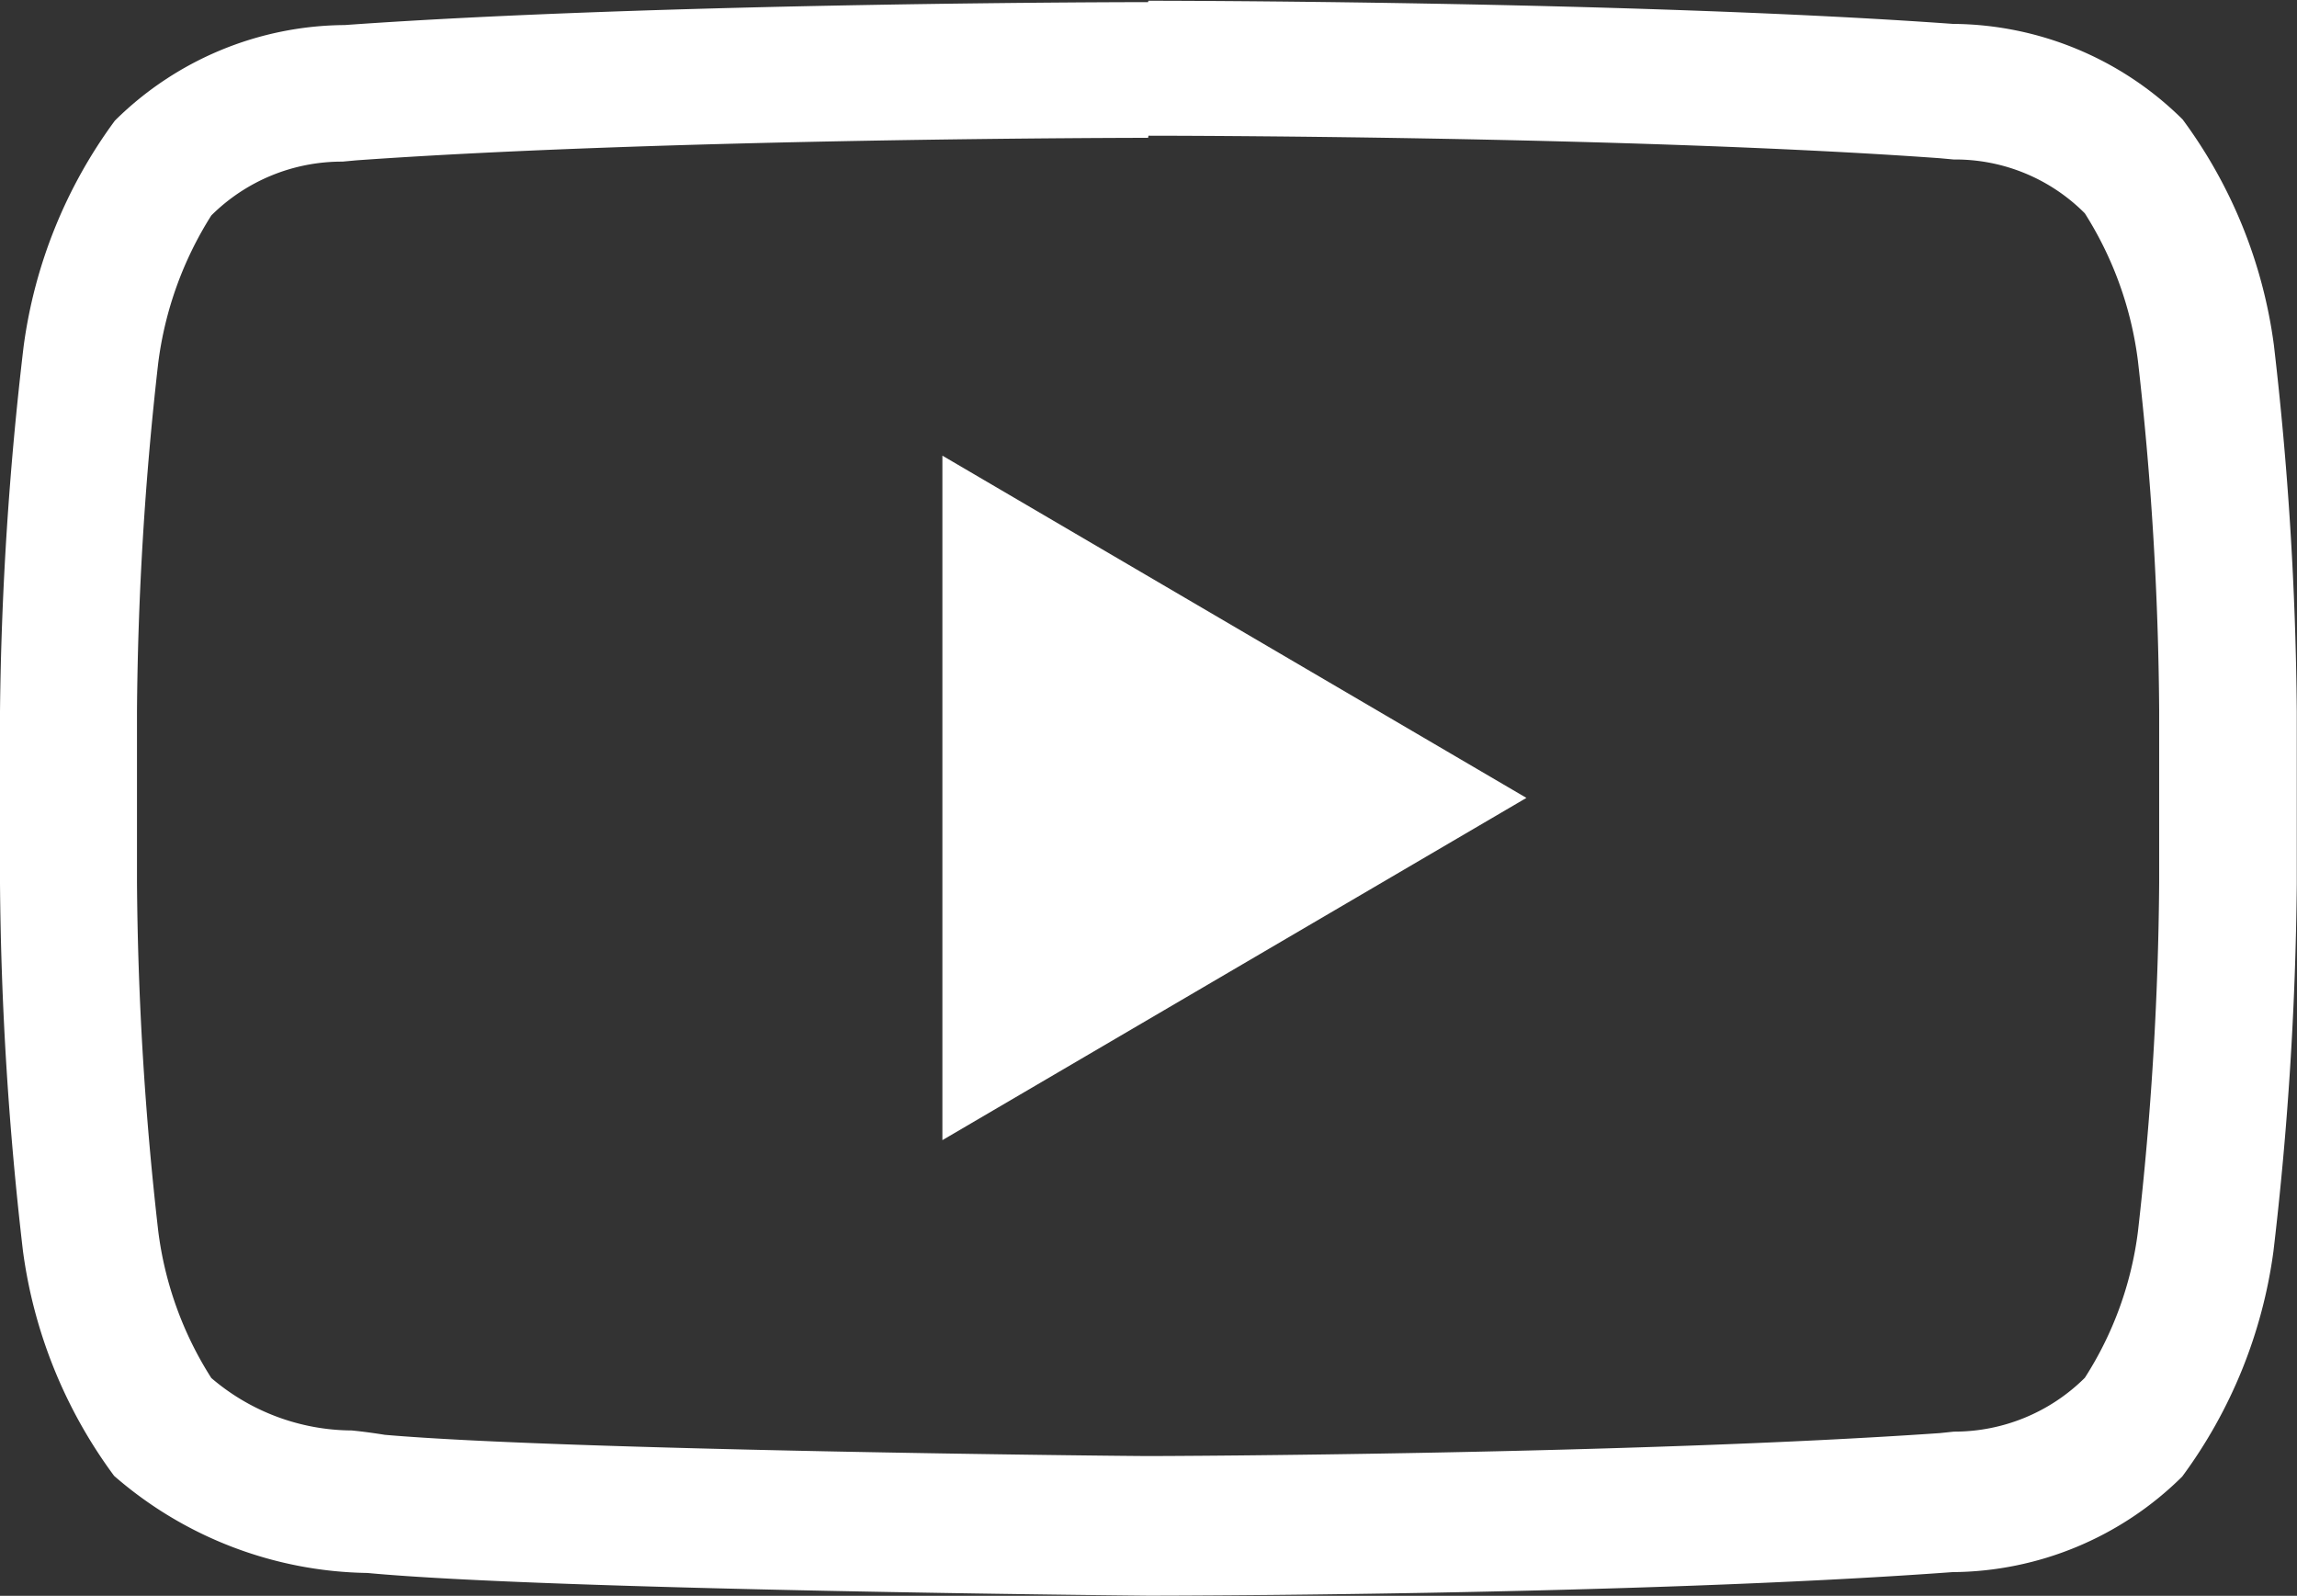
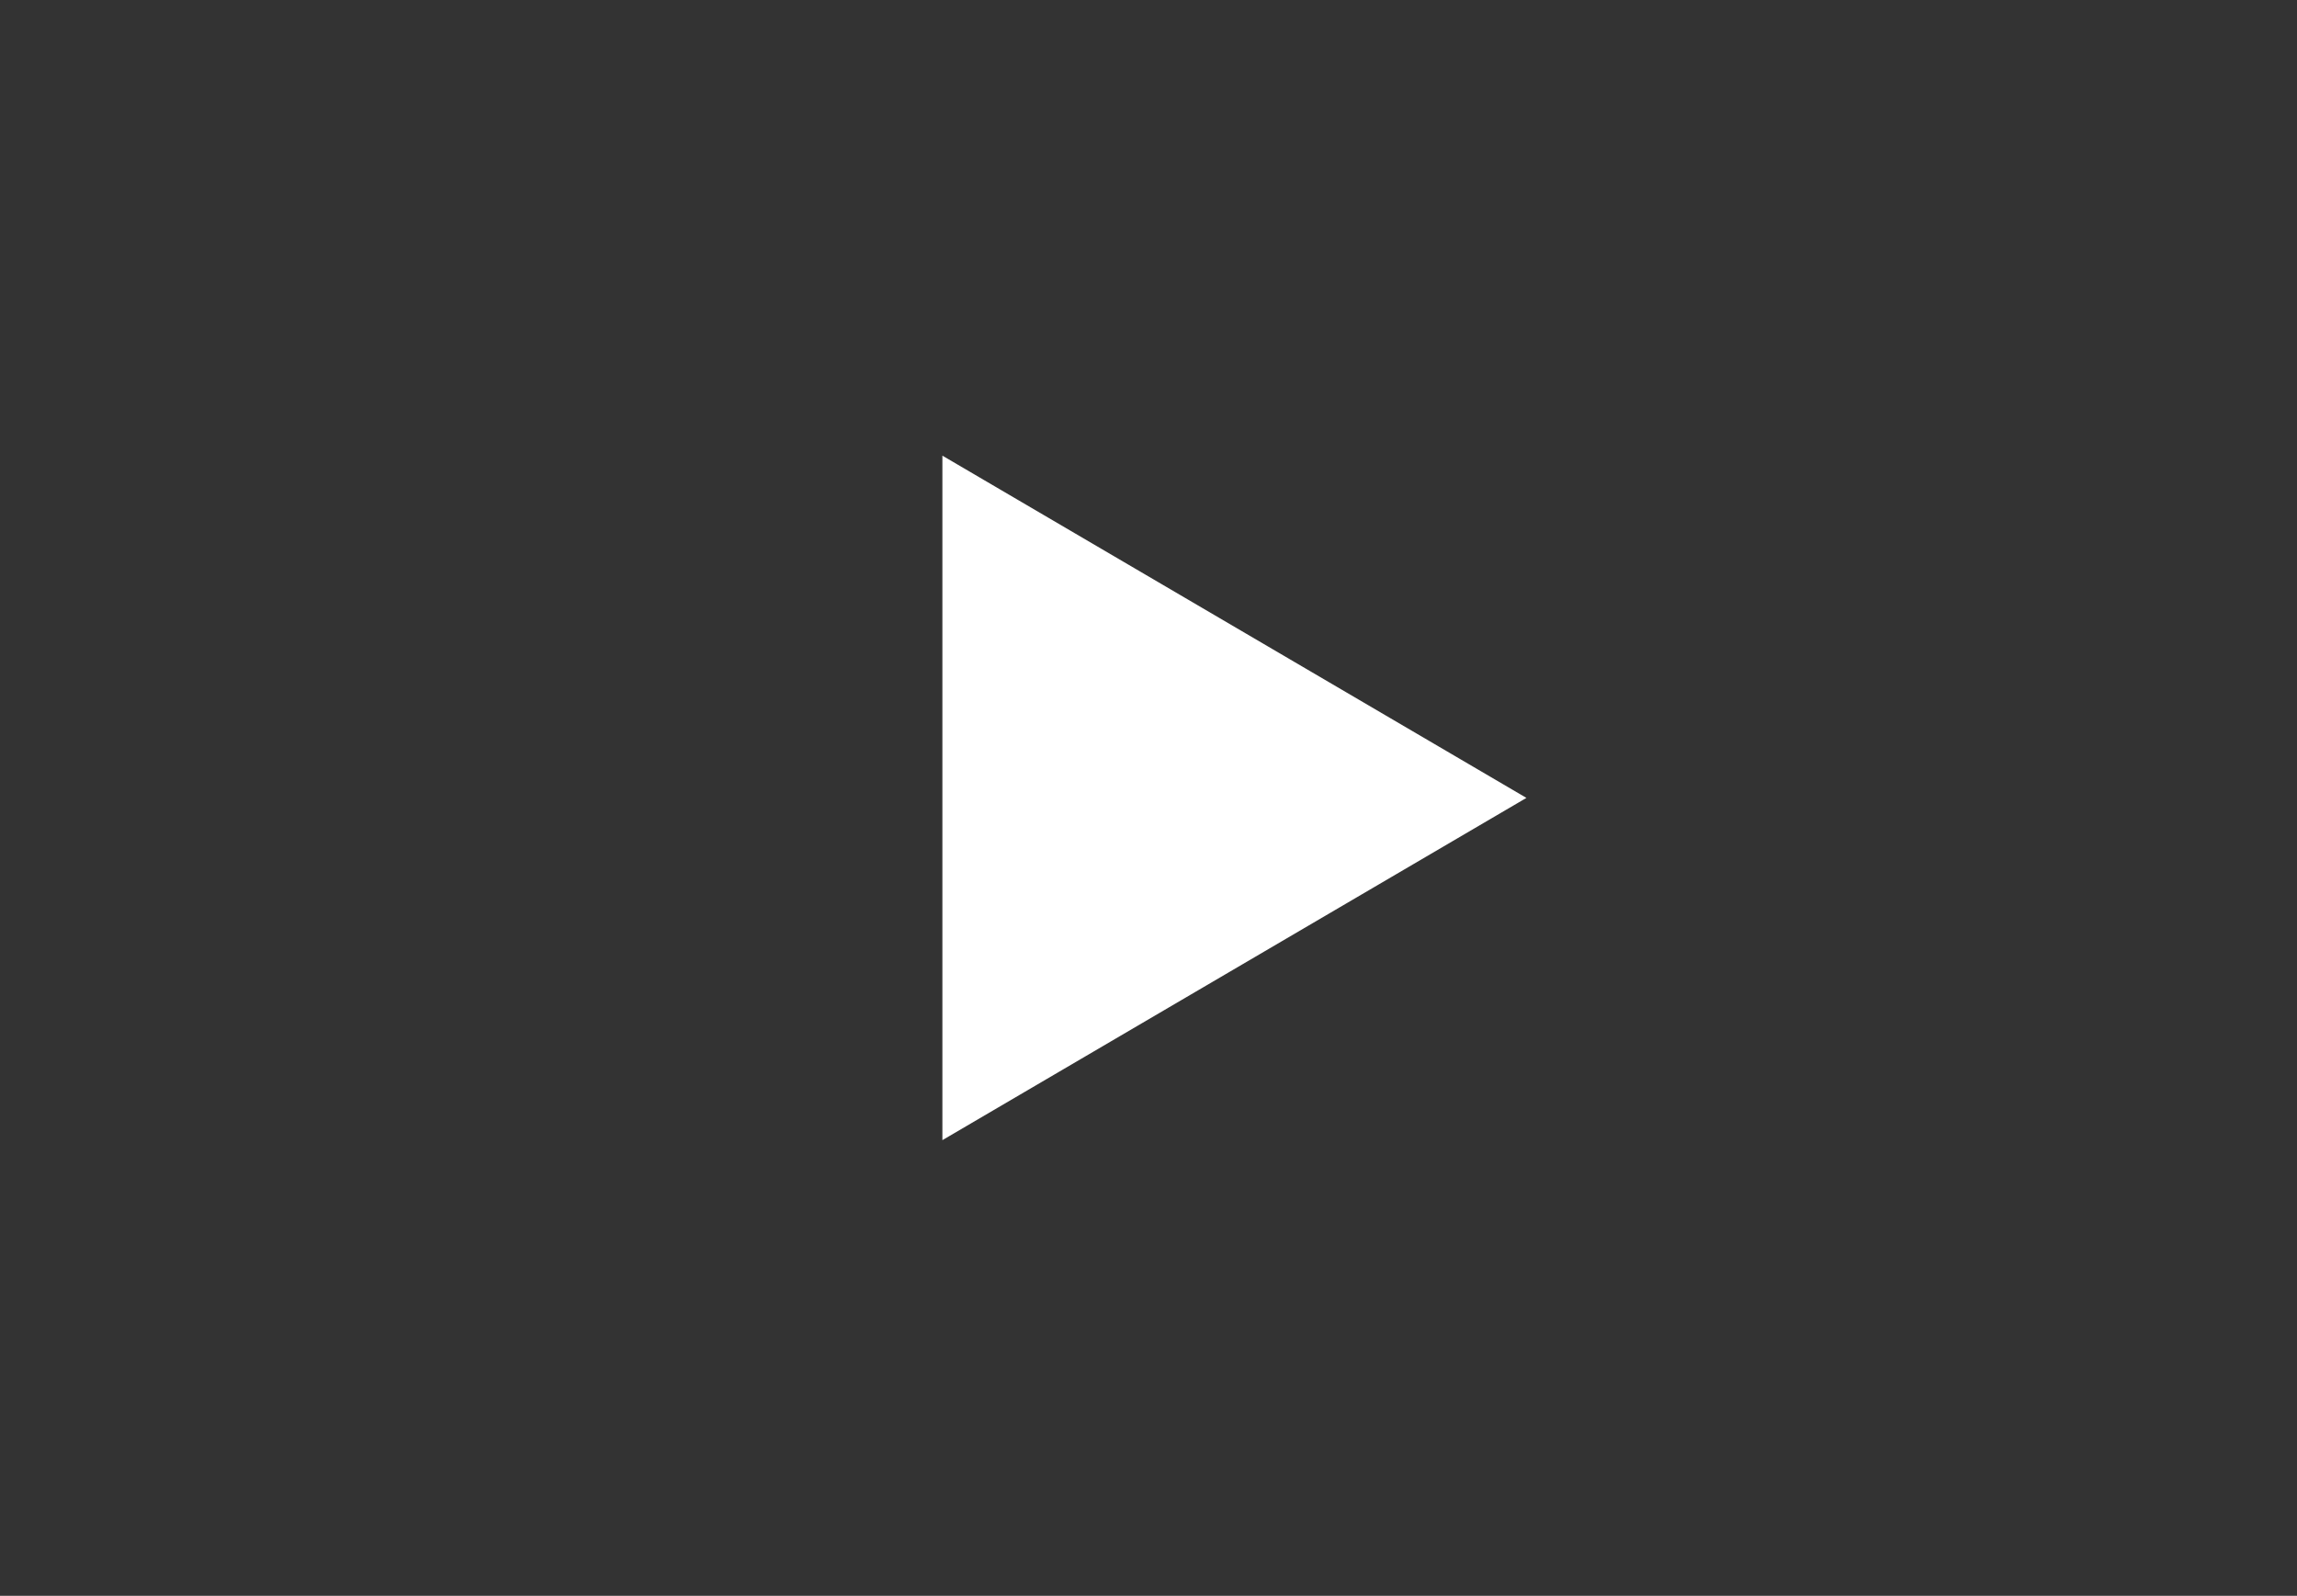
<svg xmlns="http://www.w3.org/2000/svg" width="21.632" height="15.028" viewBox="0 0 21.632 15.028">
  <rect x="0" y="0" width="21.632" height="15.028" fill="#333333" stroke="none" />
  <g id="Youtube-Outline_2959742" transform="translate(-9 -25.79)">
-     <path id="Path_1" data-name="Path 1" d="M19.816,27.068c.045,0,4.507,0,7.453.212l.13.012a1.719,1.719,0,0,1,1.235.507h0a3.381,3.381,0,0,1,.5,1.39,30.678,30.678,0,0,1,.2,3.286V34.1a30.838,30.838,0,0,1-.2,3.288,3.312,3.312,0,0,1-.5,1.377h0a1.743,1.743,0,0,1-1.233.507l-.134.014c-2.895.2-7.254.216-7.451.216-.226,0-5.506-.053-7.192-.2-.1-.016-.2-.03-.311-.041a2.049,2.049,0,0,1-1.323-.494h0a3.345,3.345,0,0,1-.5-1.386,30.678,30.678,0,0,1-.2-3.286v-1.6a30.833,30.833,0,0,1,.2-3.286,3.394,3.394,0,0,1,.5-1.39h0a1.742,1.742,0,0,1,1.235-.507l.13-.012c2.95-.21,7.408-.212,7.451-.212h.006m0-1.278h0s-4.541,0-7.567.216a3.1,3.1,0,0,0-2.163.9,4.609,4.609,0,0,0-.859,2.122A31.907,31.907,0,0,0,9,32.49v1.62a31.894,31.894,0,0,0,.216,3.459,4.573,4.573,0,0,0,.859,2.12,3.715,3.715,0,0,0,2.385.914c1.731.163,7.355.214,7.355.214s4.545,0,7.573-.222a3.1,3.1,0,0,0,2.163-.9,4.6,4.6,0,0,0,.859-2.12,31.908,31.908,0,0,0,.22-3.459v-1.62a31.91,31.91,0,0,0-.216-3.459,4.585,4.585,0,0,0-.859-2.122,3.1,3.1,0,0,0-2.163-.9c-3.032-.218-7.577-.218-7.577-.218Z" fill="#fff" />
    <path id="Path_2" data-name="Path 2" d="M54.13,47.61v6.446l5.5-3.223Z" transform="translate(-36.255 -17.529)" fill="#fff" />
  </g>
</svg>